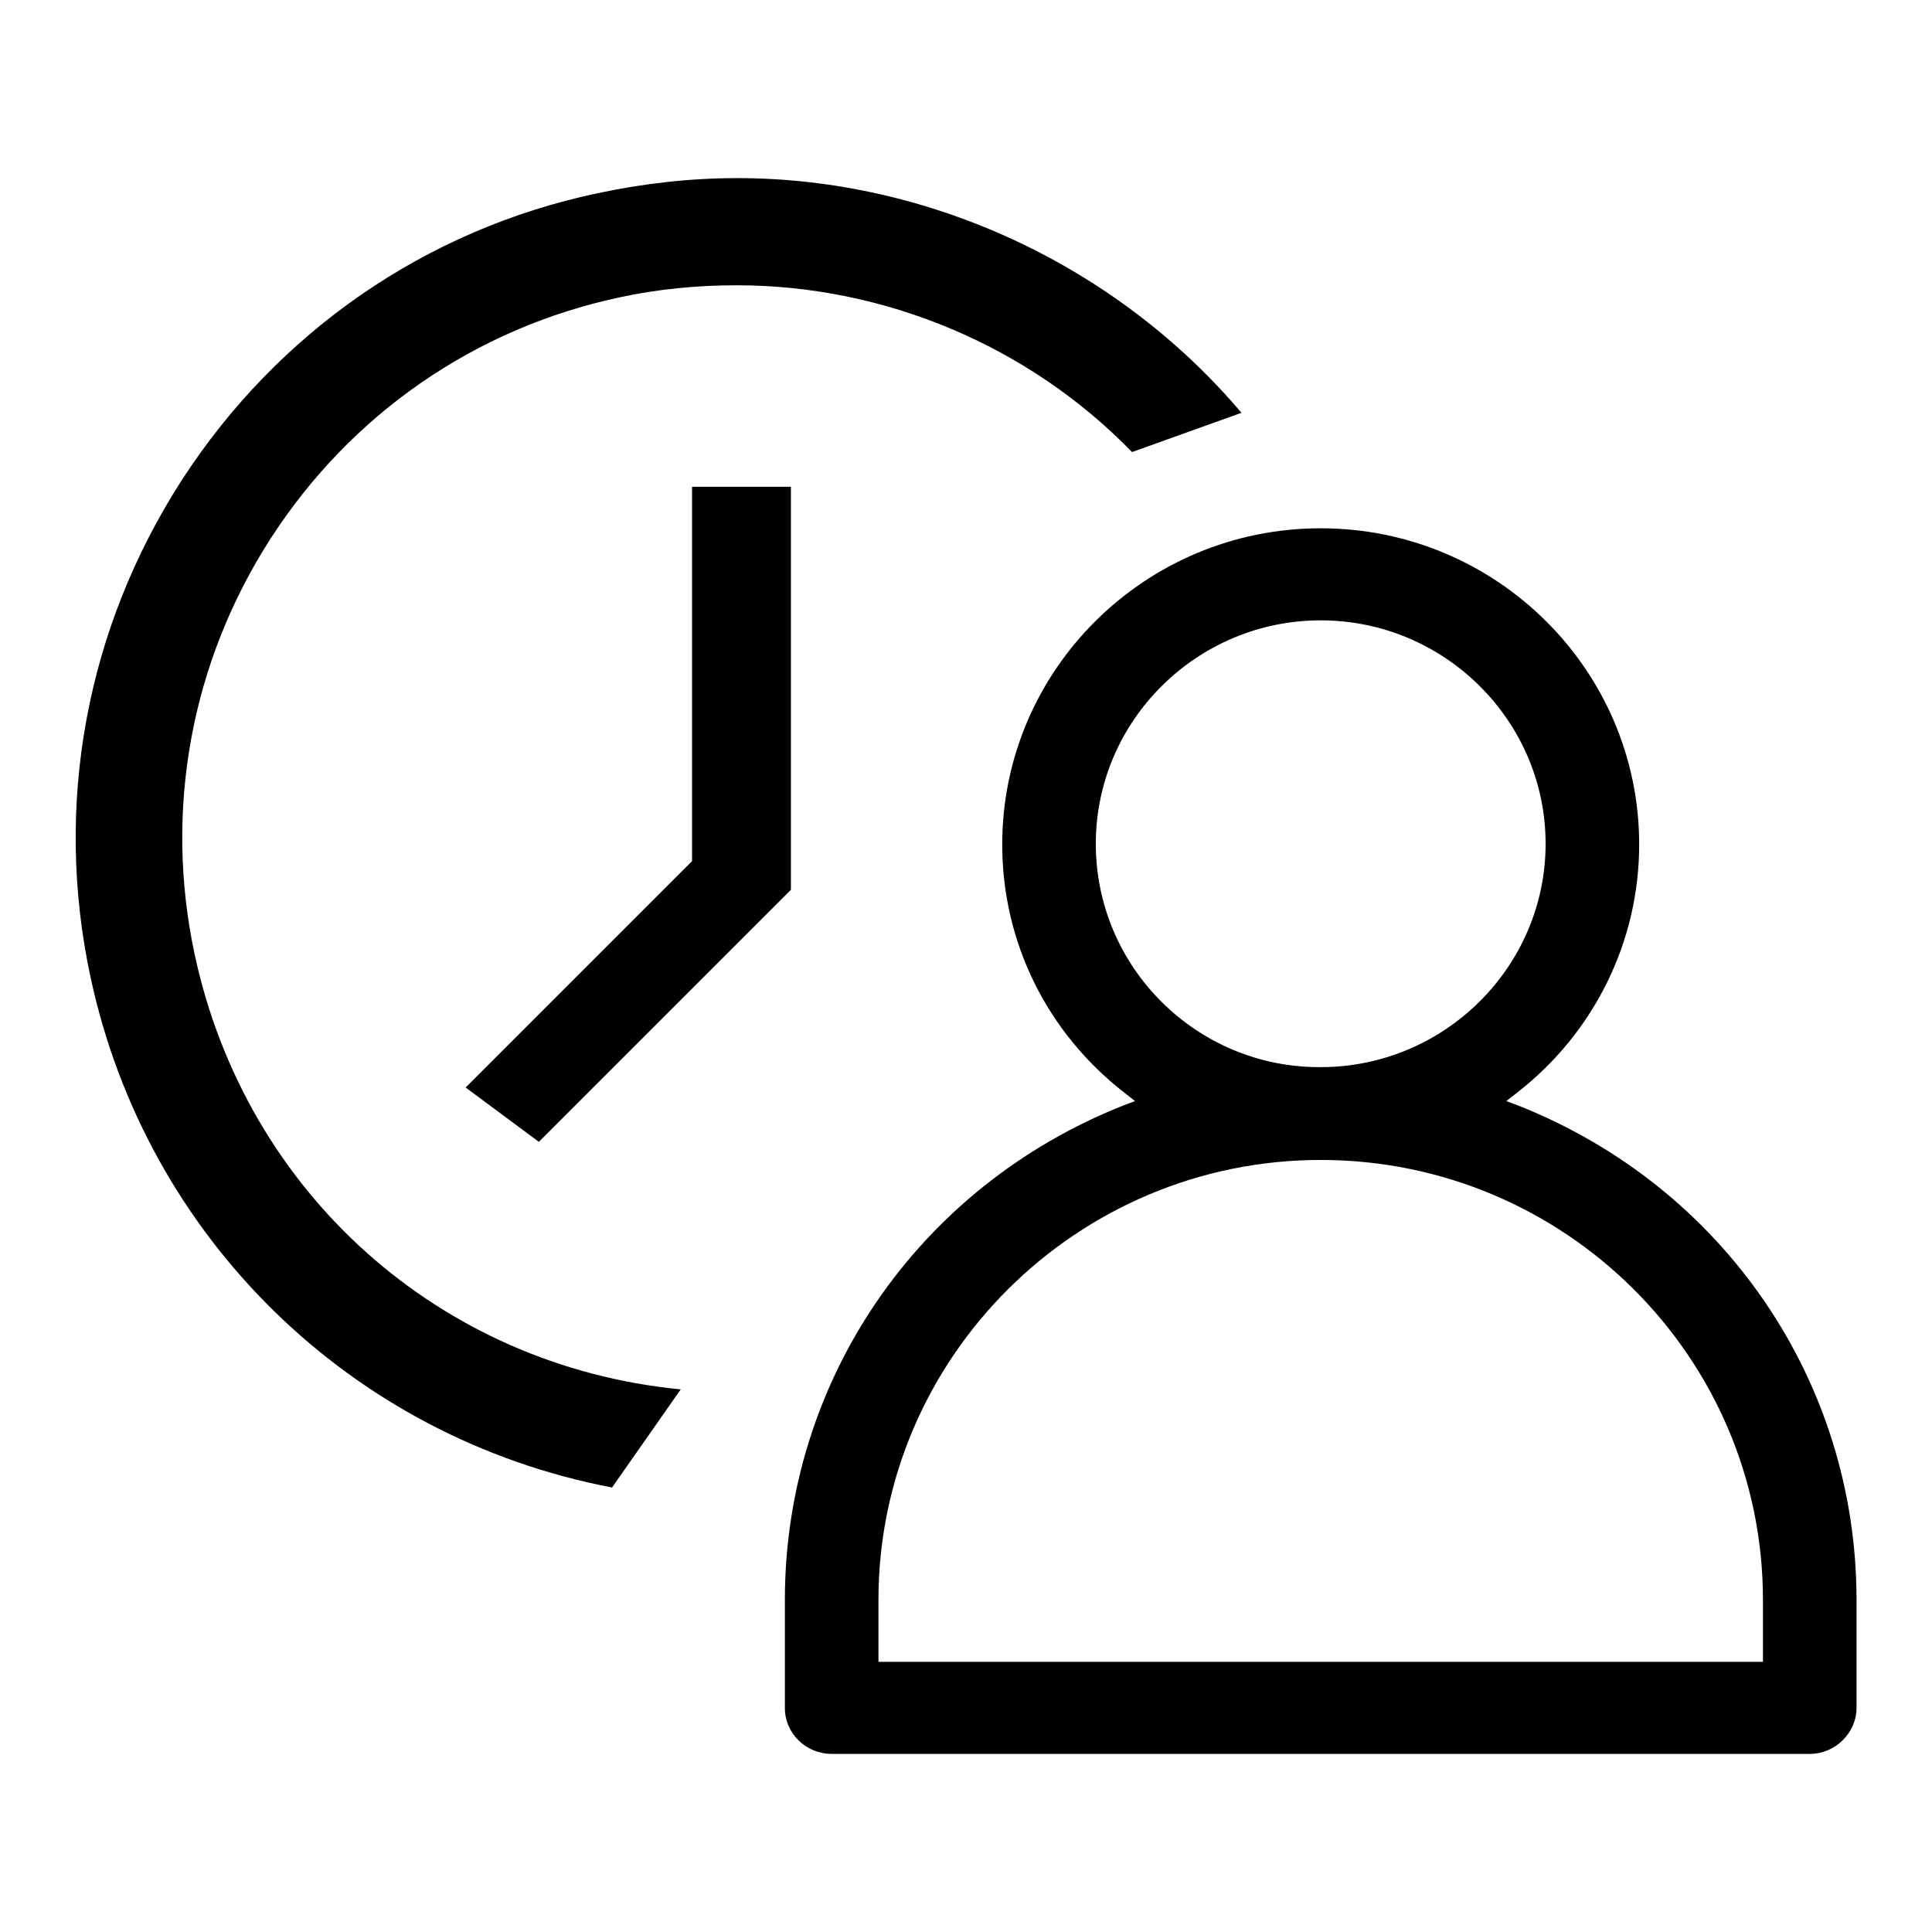
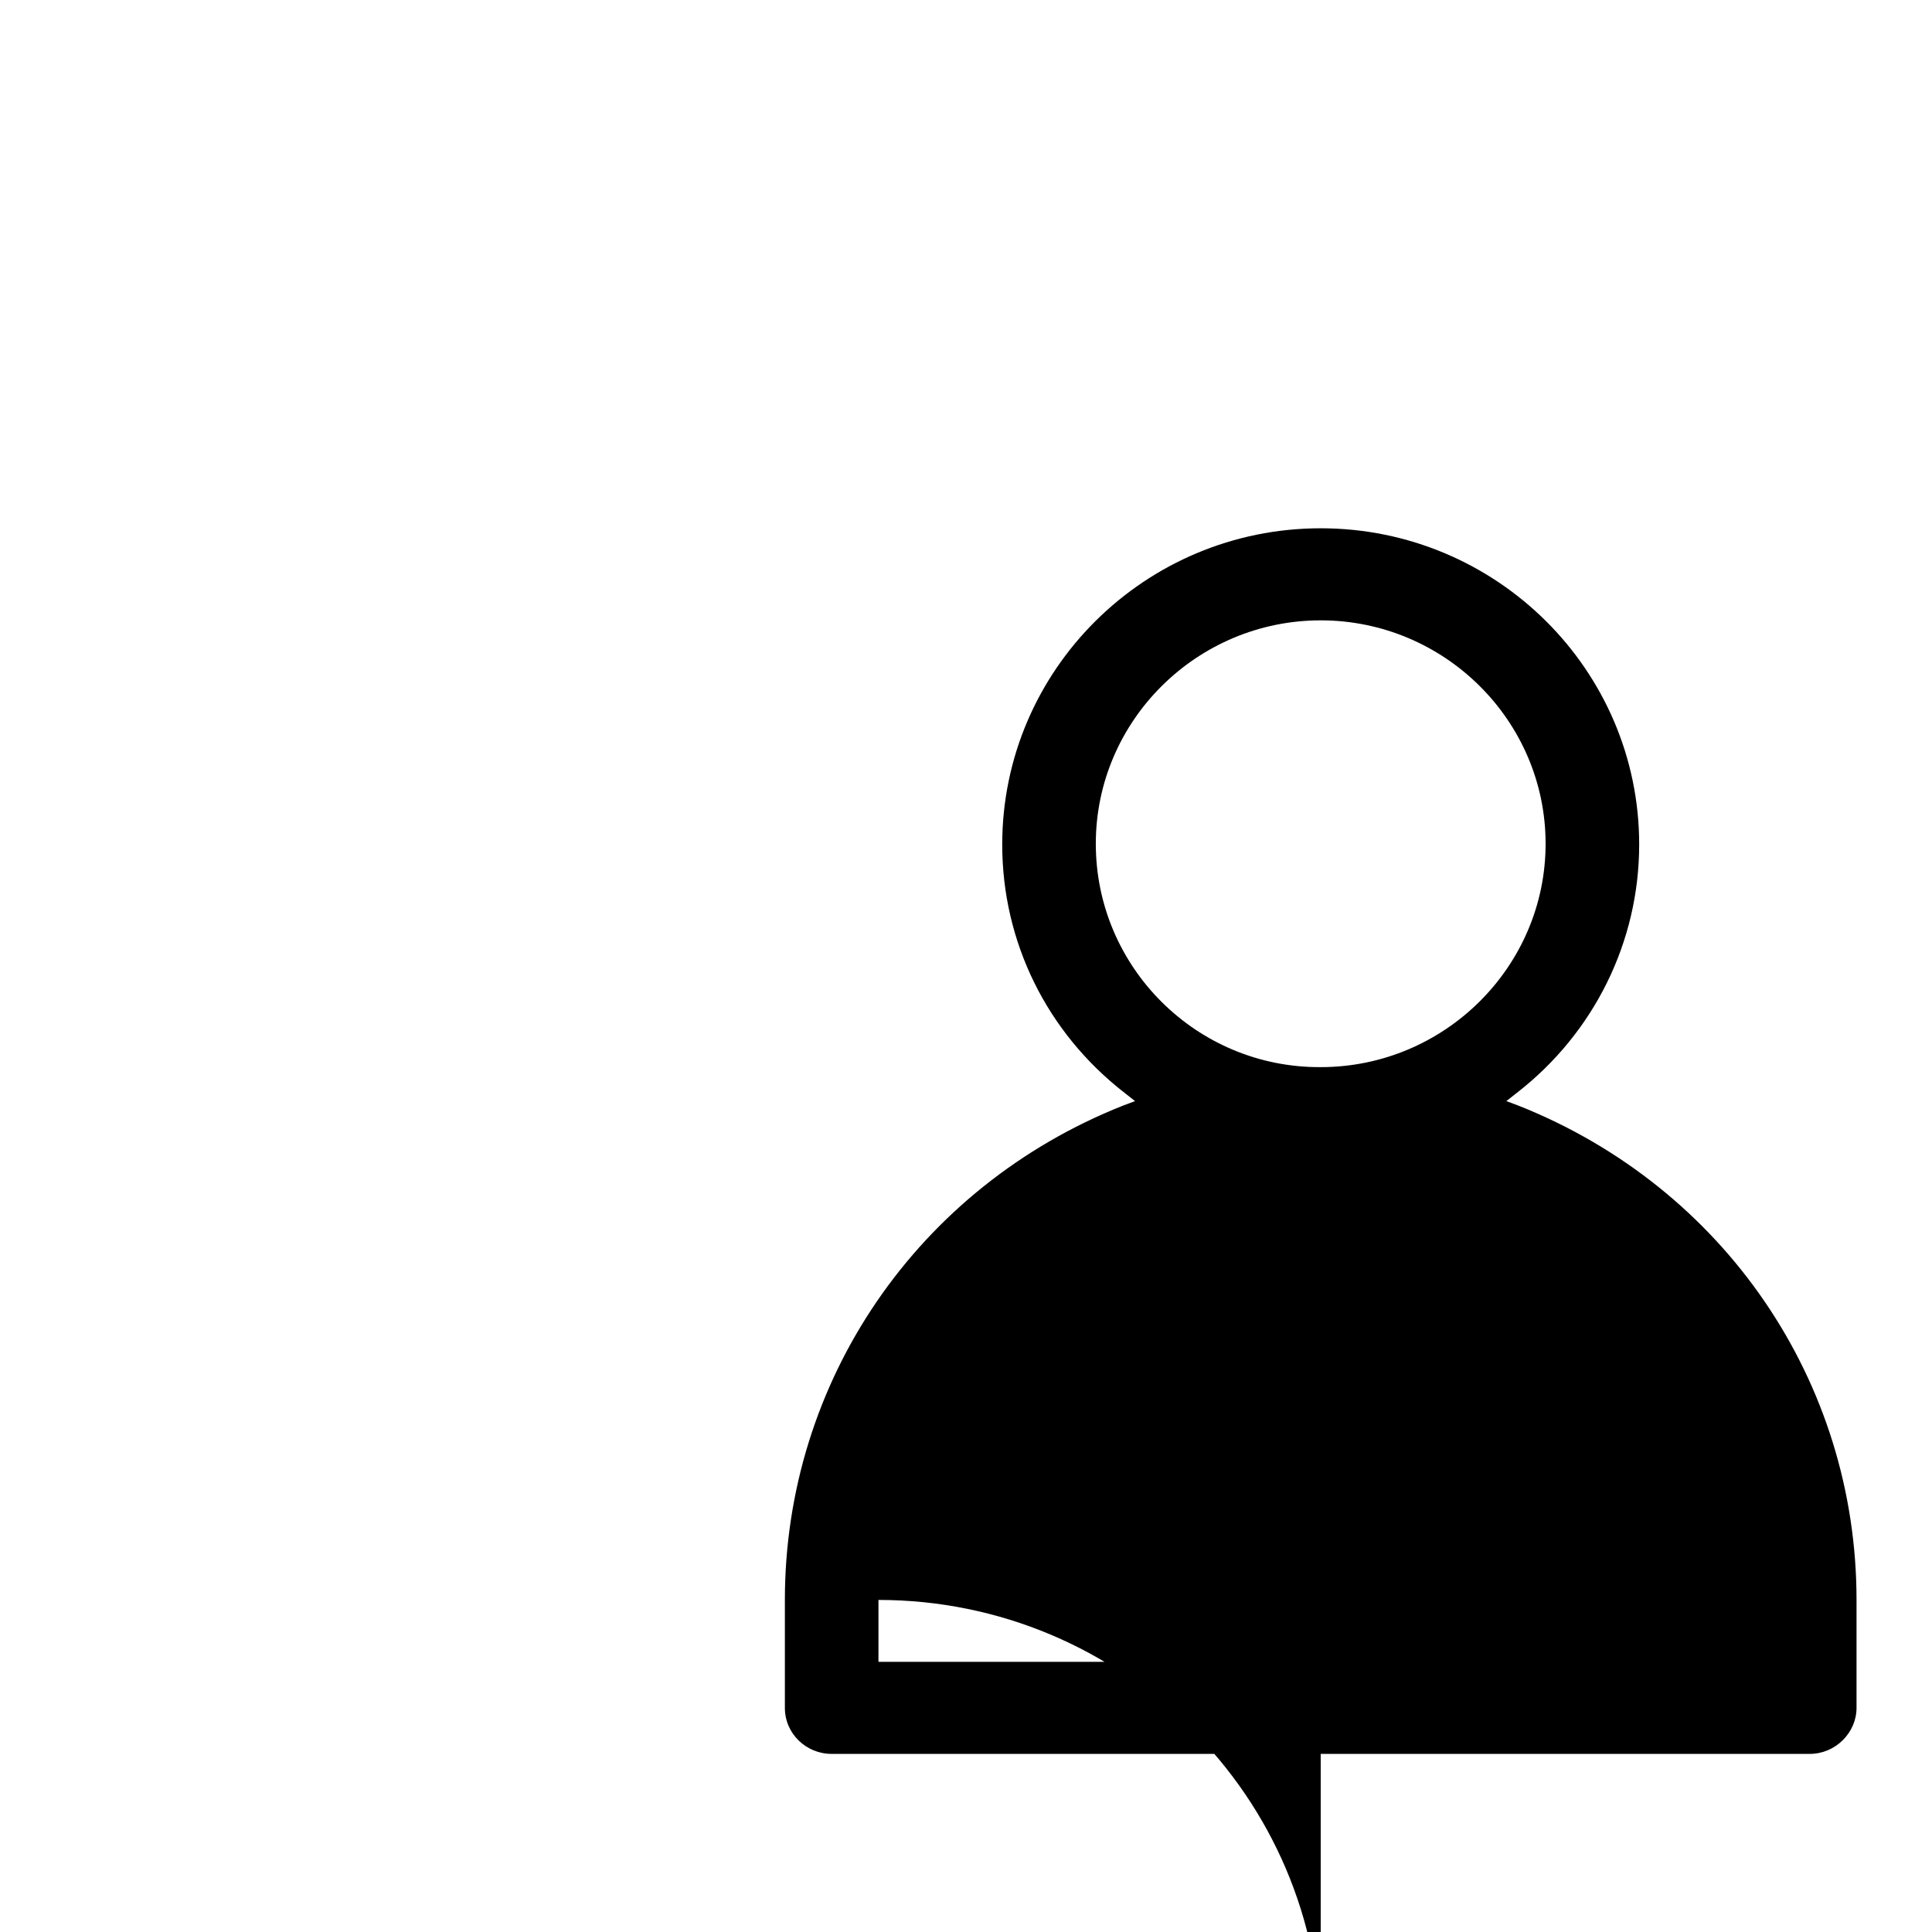
<svg xmlns="http://www.w3.org/2000/svg" version="1.1" x="0px" y="0px" viewBox="0 0 256 256" enable-background="new 0 0 256 256" xml:space="preserve">
  <g>
    <g>
-       <path fill="#000000" d="M201.2,146.5l-1.6-0.6l1.4-1.1c10.3-8,16.2-20.1,16.2-32.9c0-23.1-18.9-41.9-42.2-41.9s-42.2,18.8-42.2,41.9c0,12.9,5.9,24.9,16.2,32.9l1.4,1.1l-1.6,0.6C121.6,157.3,104,183,104,212v14.3c0,3.4,2.8,6.1,6.2,6.1h129.6c3.4,0,6.2-2.8,6.2-6.1V212C246,183,228.4,157.3,201.2,146.5z M145.2,111.8c0-16.3,13.4-29.6,29.8-29.6c16.4,0,29.8,13.3,29.8,29.6c0,16.3-13.4,29.6-29.8,29.6C158.6,141.5,145.2,128.2,145.2,111.8z M233.6,220.2H116.4V212c0-32.1,26.3-58.3,58.6-58.3c32.3,0,58.6,26.1,58.6,58.3V220.2z" />
-       <path fill="#000000" d="M91.7,114.1l-30,30l9.7,7.2l33.4-33.4V64.5H91.7V114.1z" />
-       <path fill="#000000" d="M25.8,126.5c-4.1-19.1-0.5-38.8,10.1-55.2c10.6-16.4,27-27.8,46.2-31.9c5.1-1.1,10.3-1.6,15.5-1.6c19.6,0,38.7,8,52.4,22.1l14.5-5.2C148,35.2,123.1,23.6,97.7,23.6c-6.2,0-12.4,0.7-18.5,2C56.4,30.4,36.8,44,24.1,63.6c-12.7,19.7-17,43.1-12.1,65.9c7.4,34.5,34.5,61,69.1,67.6l9.1-13C58.3,181,32.6,158.1,25.8,126.5z" />
+       <path fill="#000000" d="M201.2,146.5l-1.6-0.6l1.4-1.1c10.3-8,16.2-20.1,16.2-32.9c0-23.1-18.9-41.9-42.2-41.9s-42.2,18.8-42.2,41.9c0,12.9,5.9,24.9,16.2,32.9l1.4,1.1l-1.6,0.6C121.6,157.3,104,183,104,212v14.3c0,3.4,2.8,6.1,6.2,6.1h129.6c3.4,0,6.2-2.8,6.2-6.1V212C246,183,228.4,157.3,201.2,146.5z M145.2,111.8c0-16.3,13.4-29.6,29.8-29.6c16.4,0,29.8,13.3,29.8,29.6c0,16.3-13.4,29.6-29.8,29.6C158.6,141.5,145.2,128.2,145.2,111.8z M233.6,220.2H116.4V212c32.3,0,58.6,26.1,58.6,58.3V220.2z" />
    </g>
  </g>
</svg>